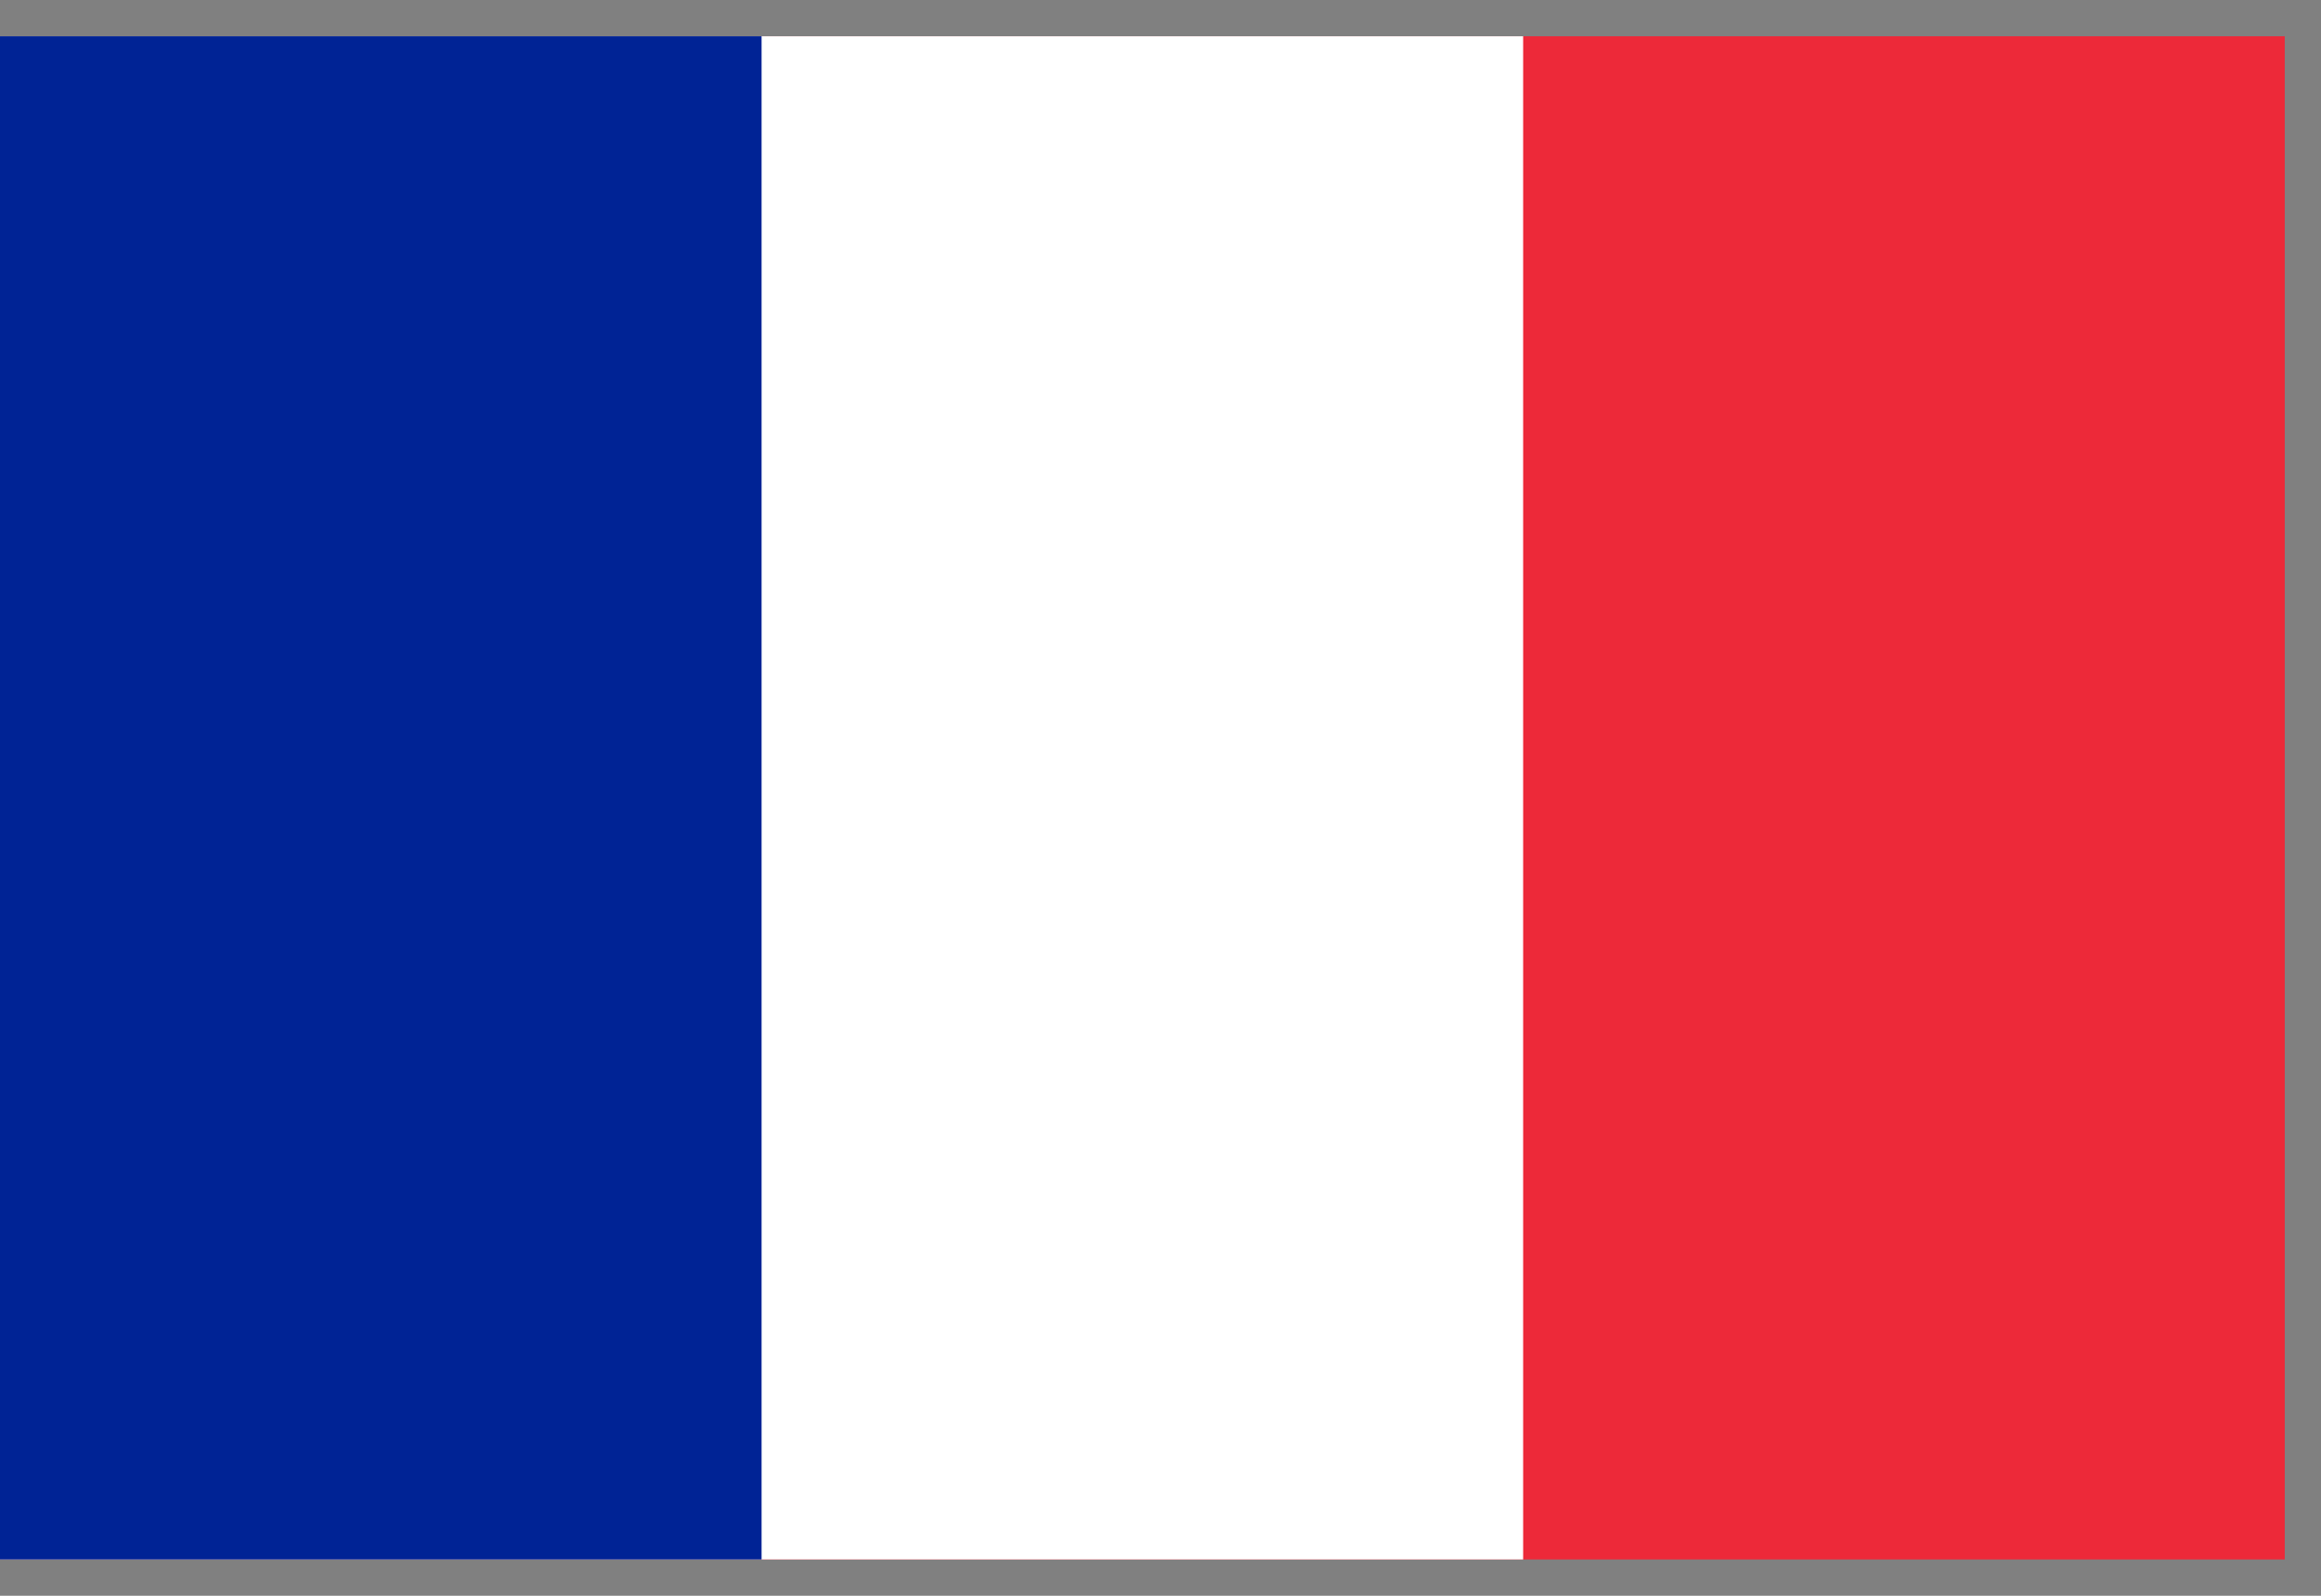
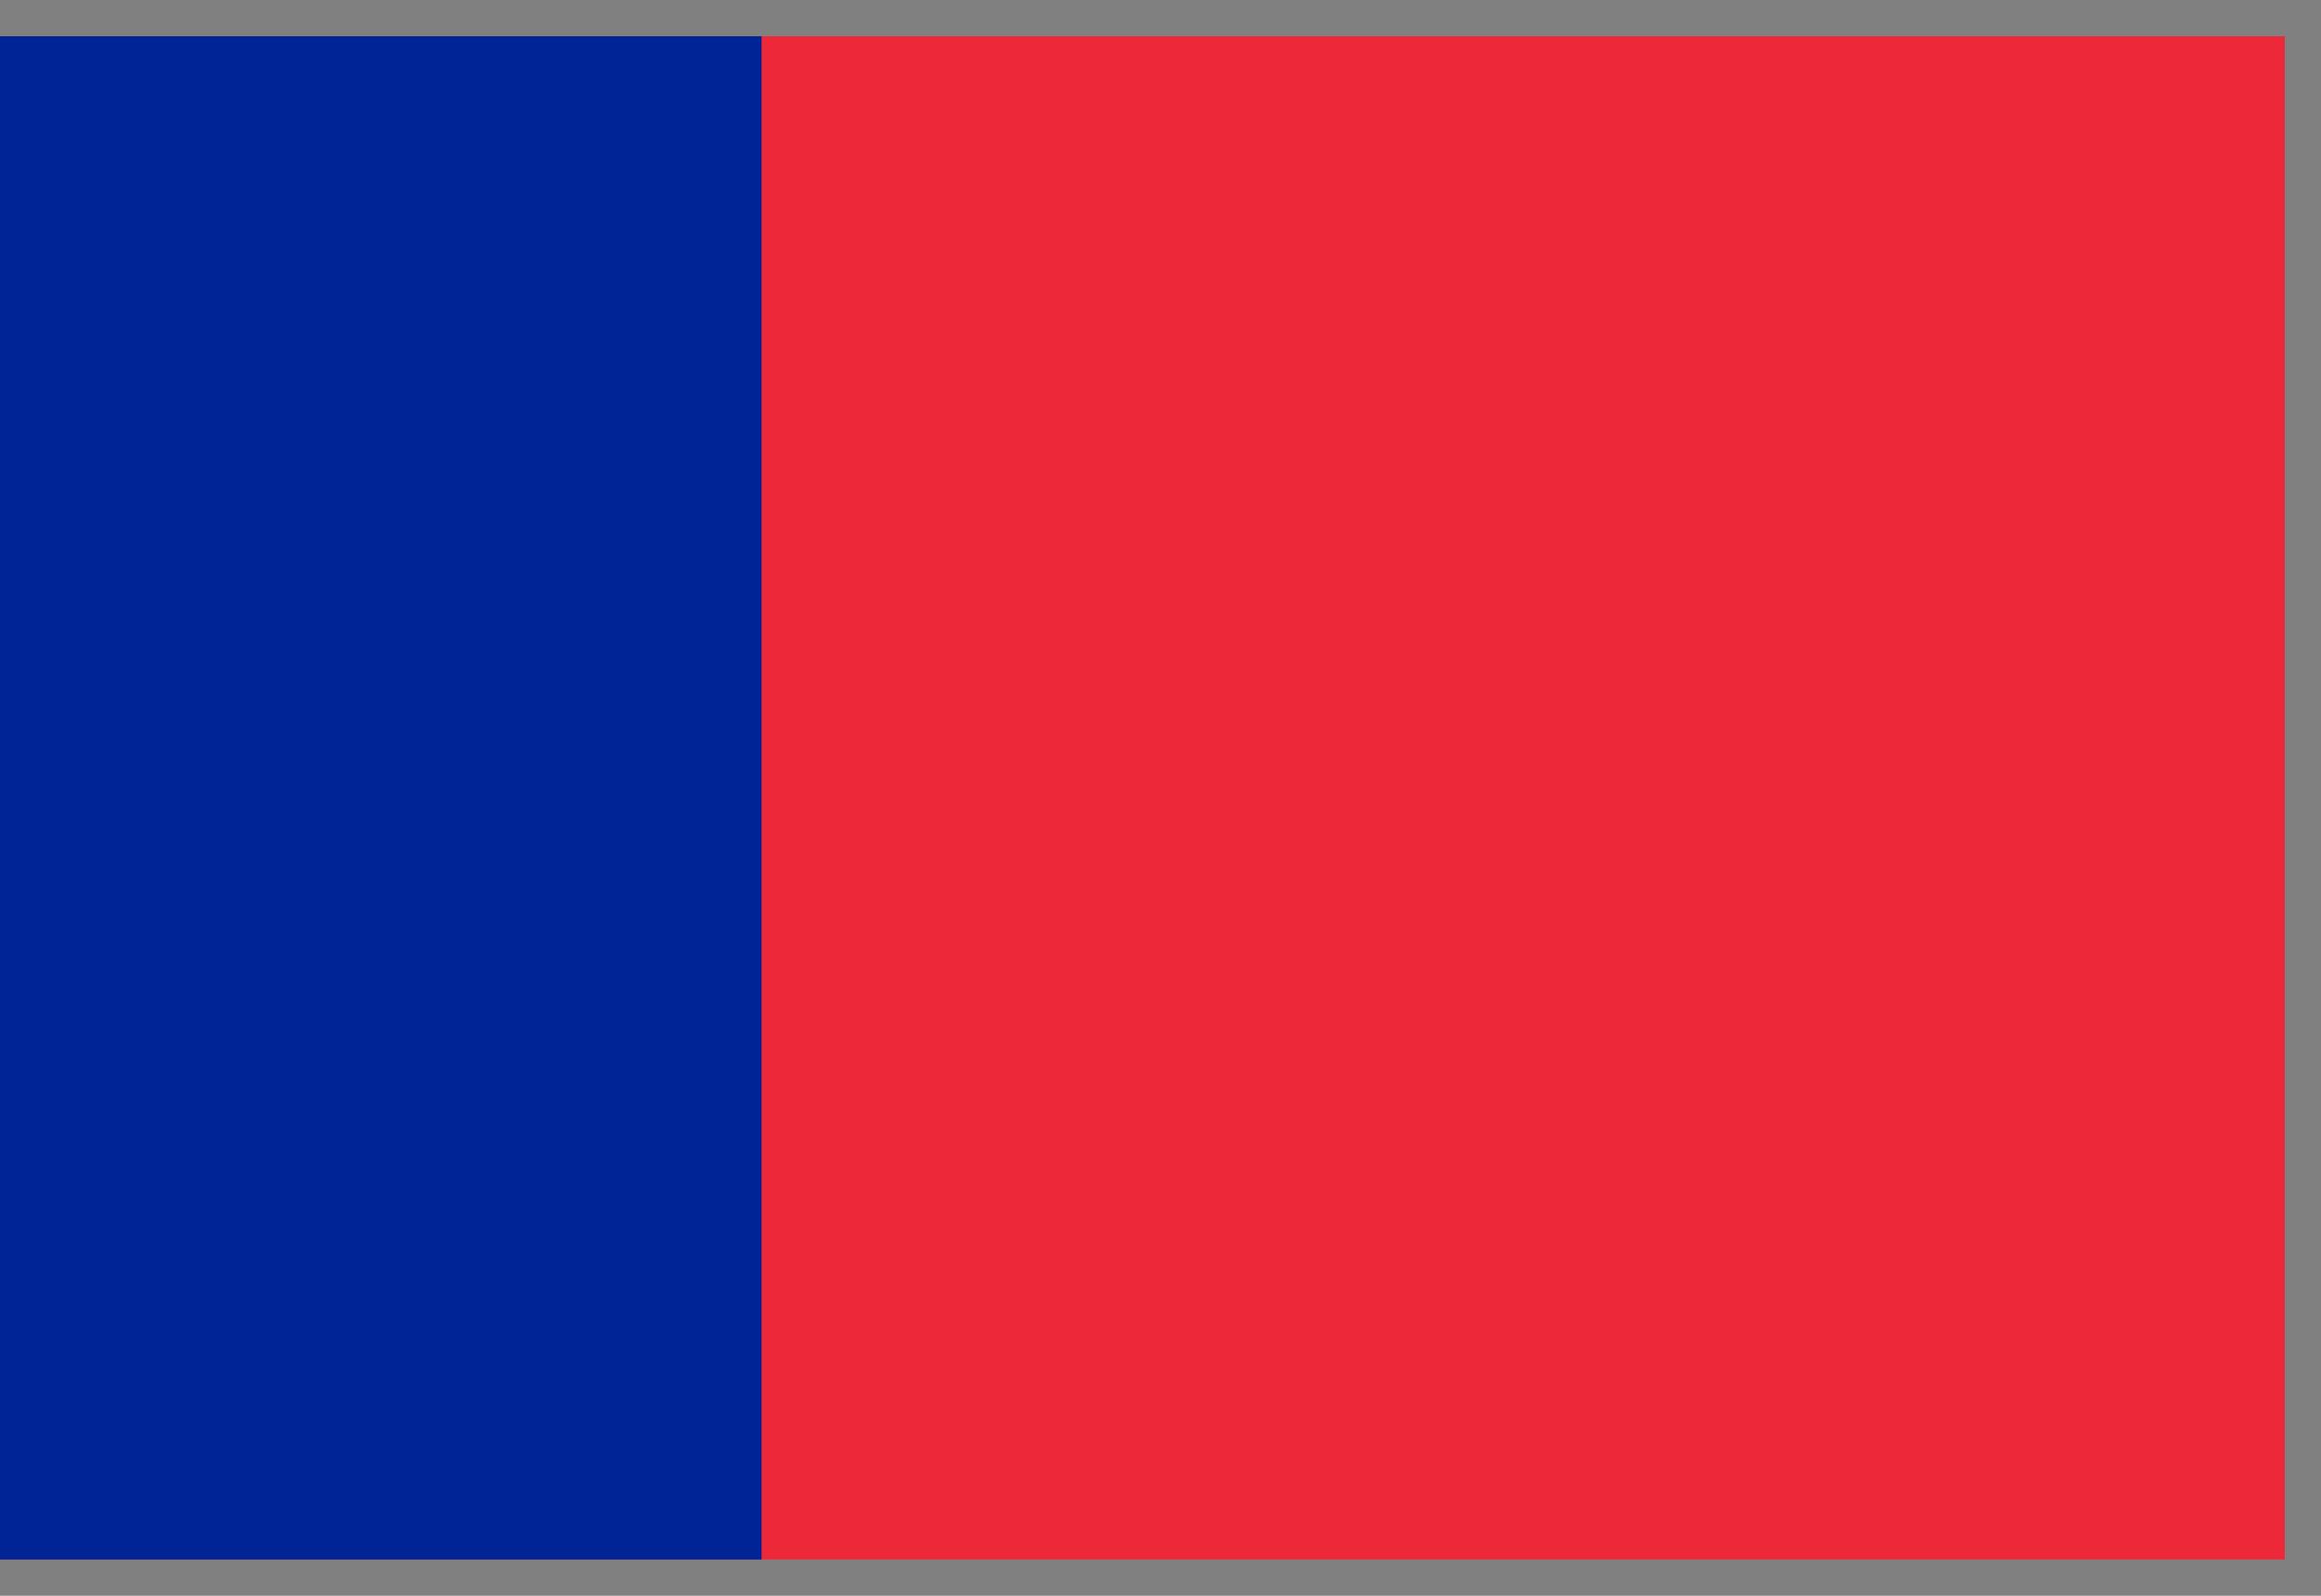
<svg xmlns="http://www.w3.org/2000/svg" width="32" height="22" viewBox="0 0 32 22" fill="none">
  <rect x="0" y="0" width="32" height="22" fill="#808080" stroke="none" />
  <g clip-path="url(#clip0_1641_1626)">
    <path d="M31.5 0.5H0V21.5H31.5V0.5Z" fill="#ED2939" />
-     <path d="M21 0.5H0V21.5H21V0.5Z" fill="white" />
    <path d="M10.5 0.5H0V21.5H10.5V0.5Z" fill="#002395" />
  </g>
  <defs>
    <clipPath id="clip0_1641_1626">
      <rect width="31.5" height="21" fill="white" transform="translate(0 0.5)" />
    </clipPath>
  </defs>
</svg>